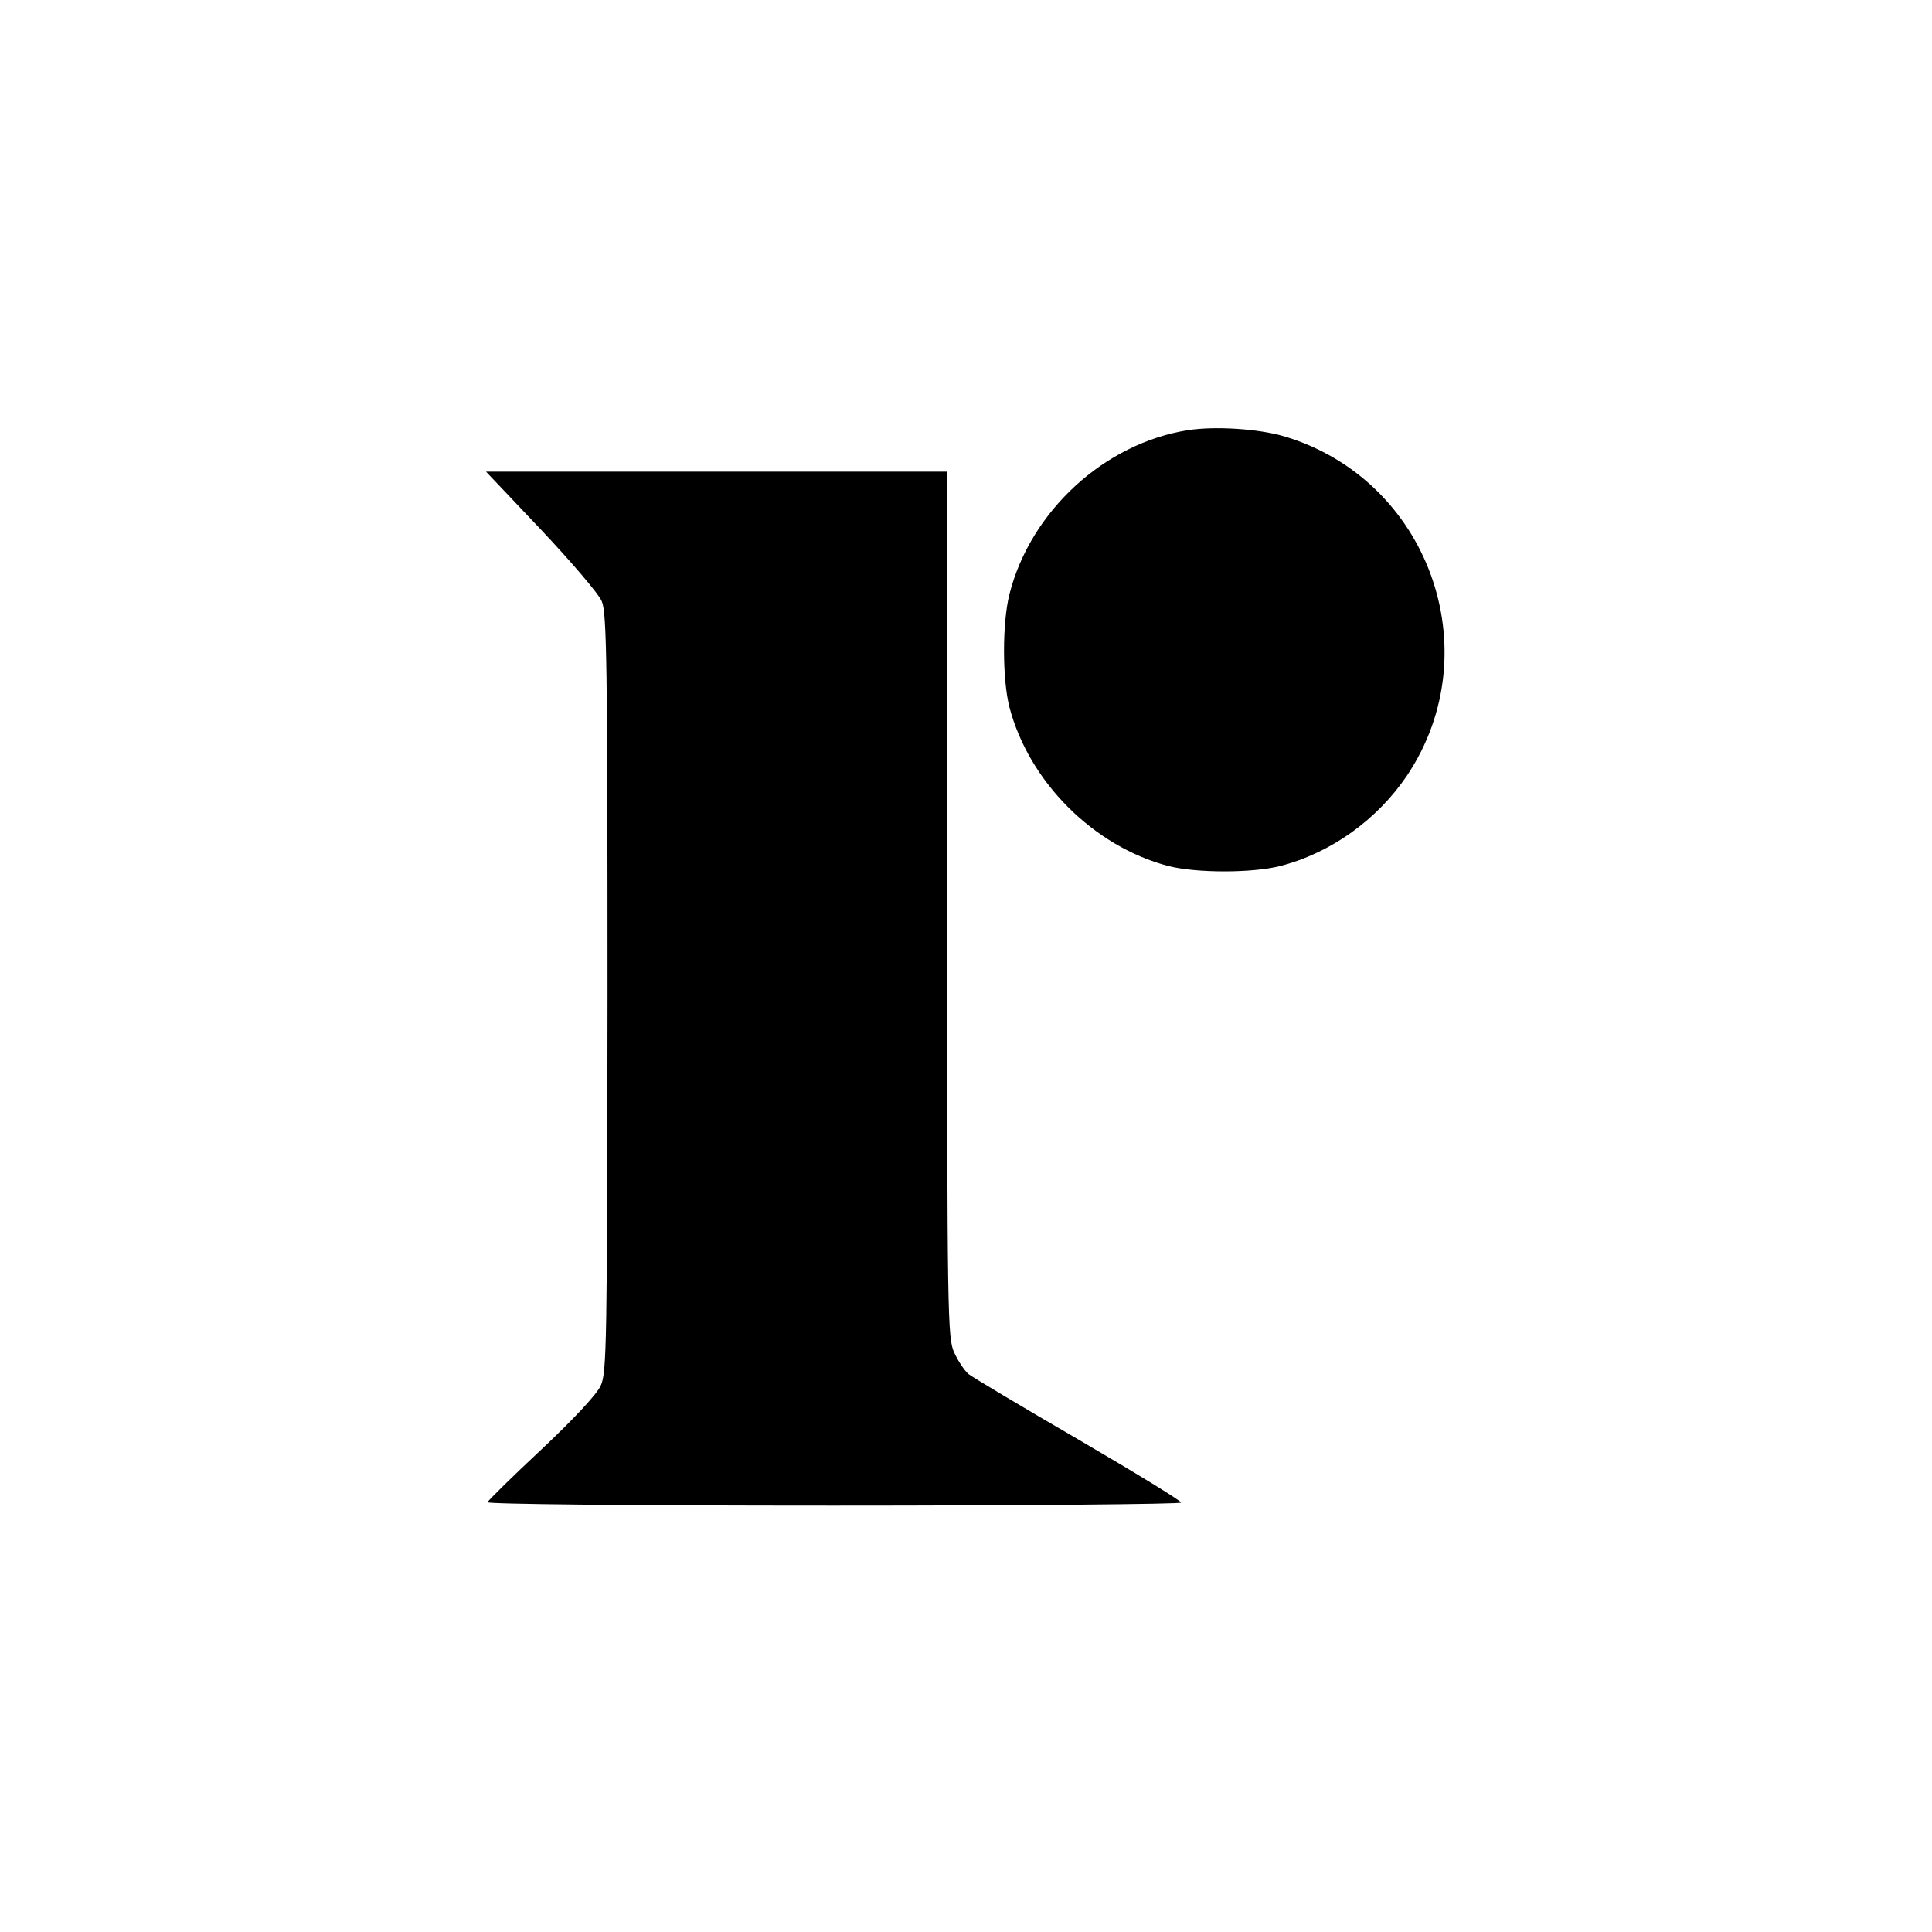
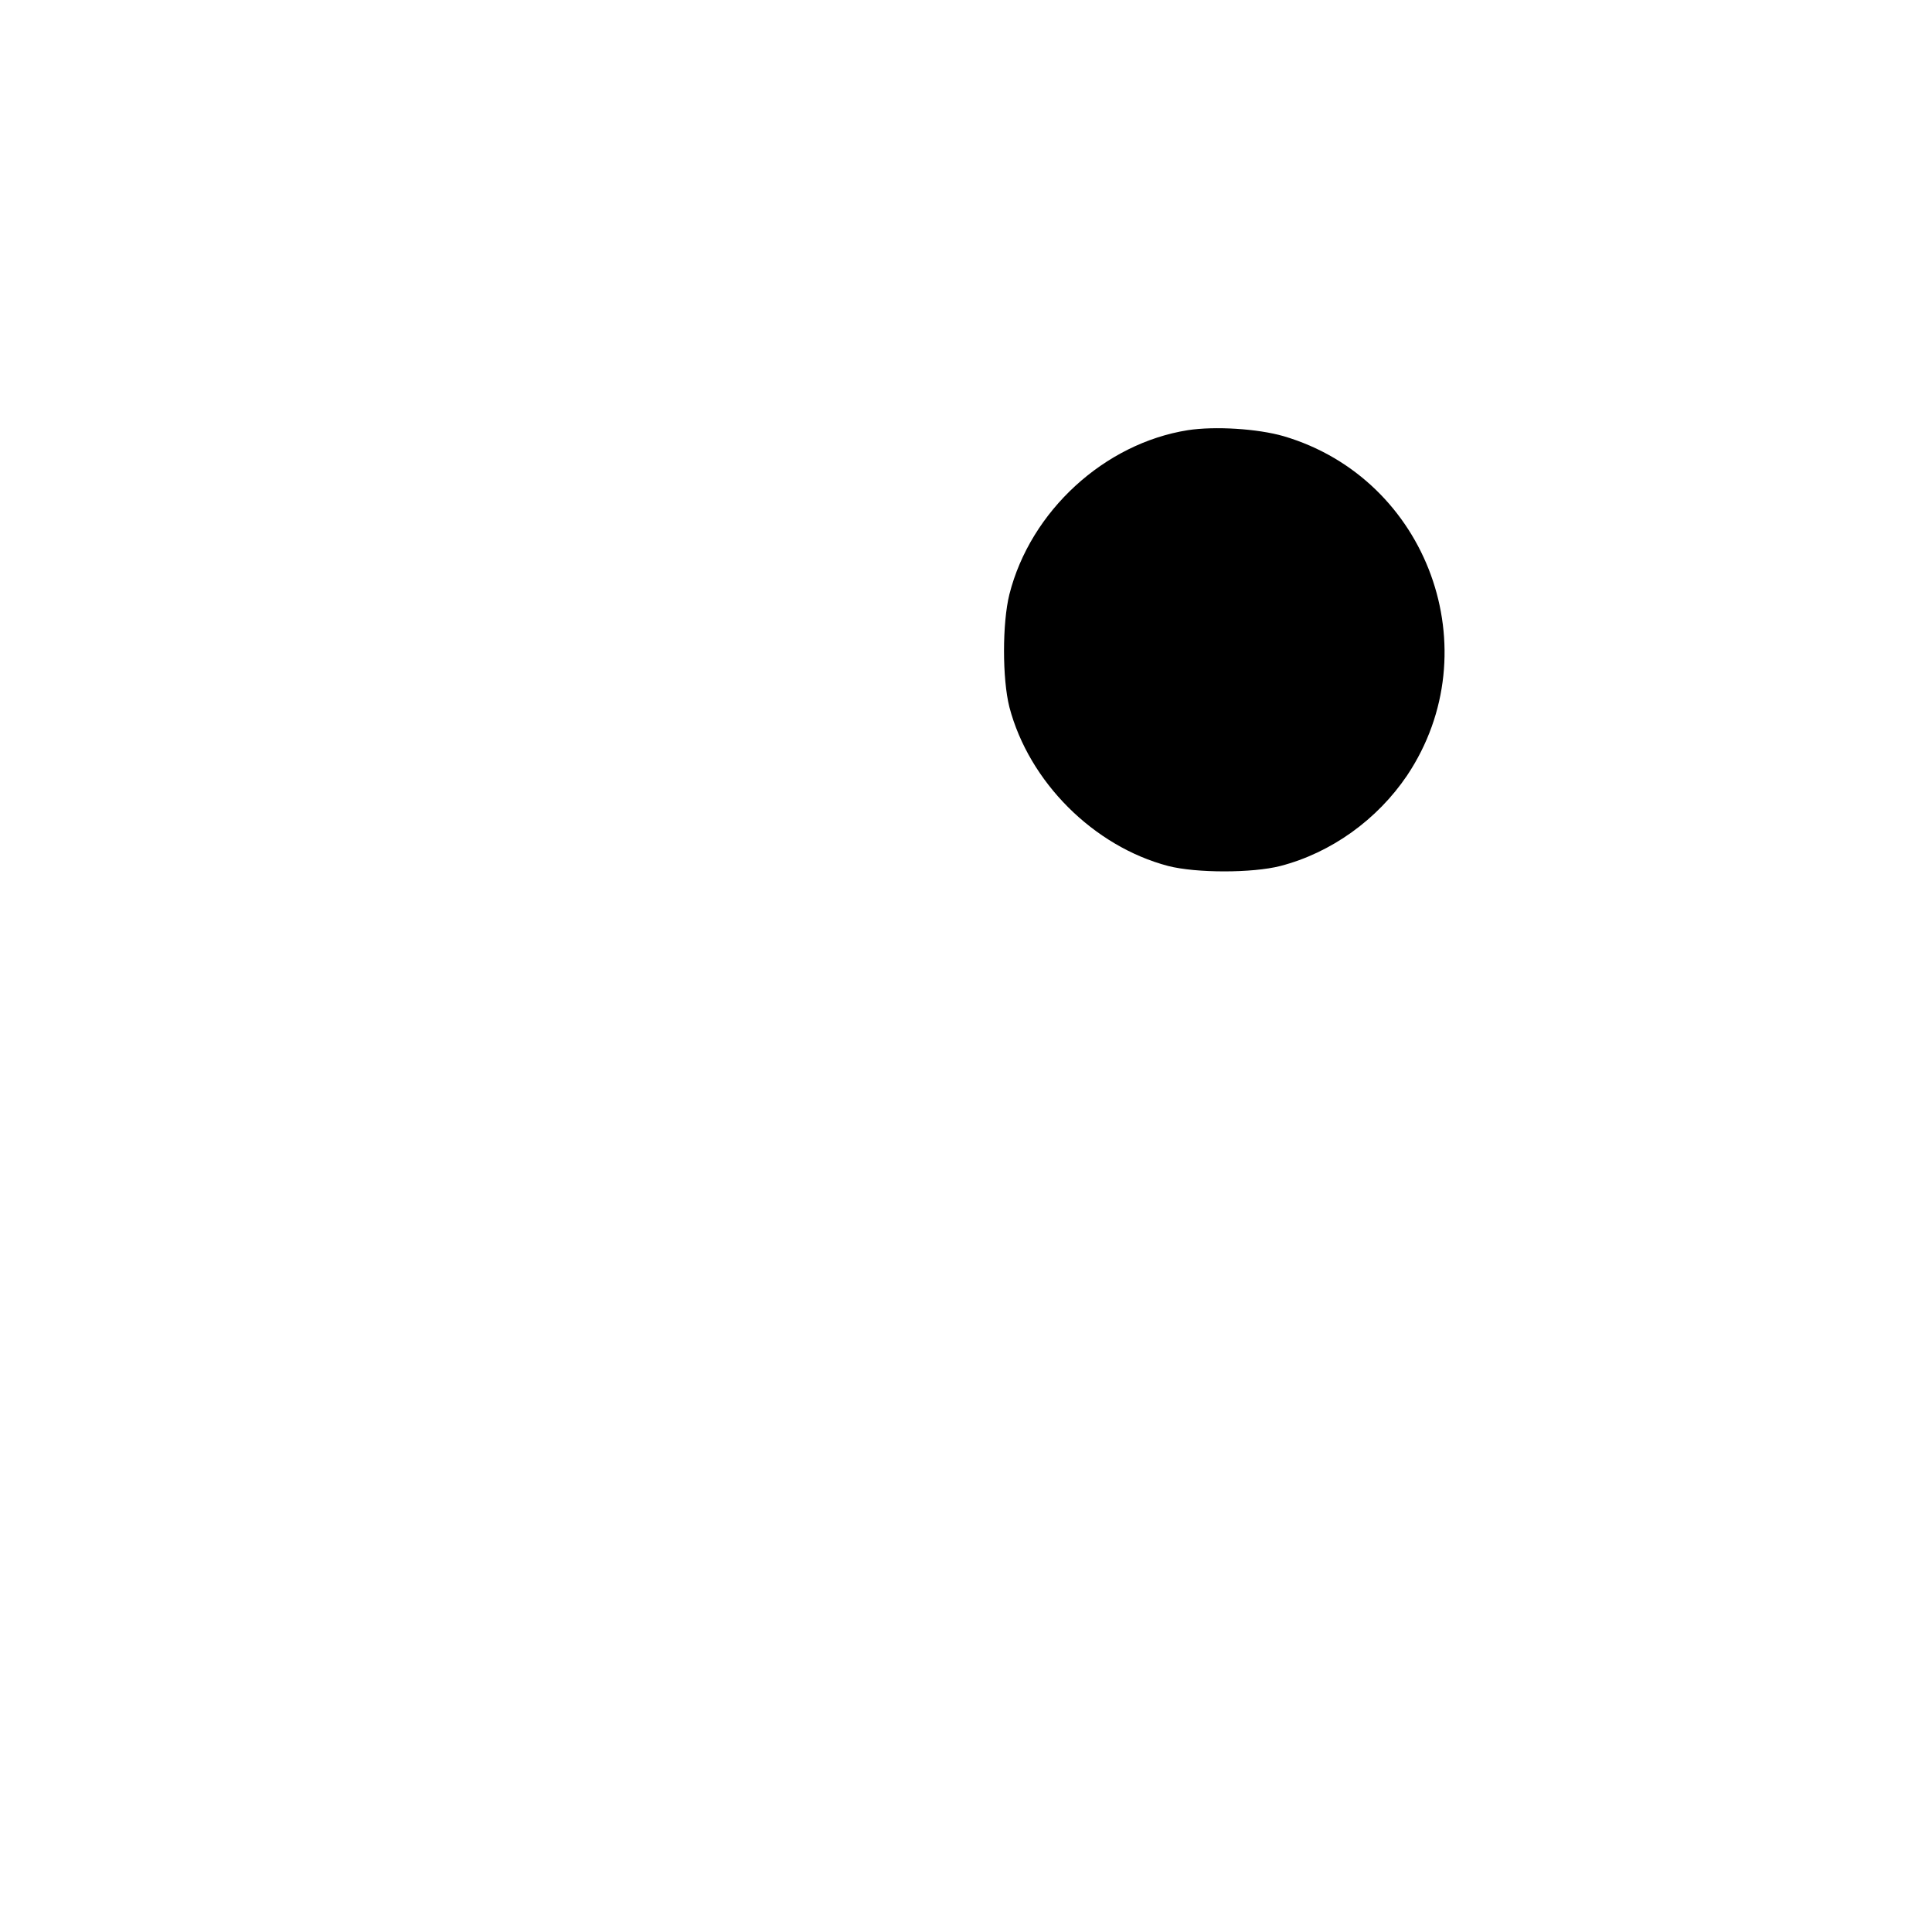
<svg xmlns="http://www.w3.org/2000/svg" version="1.0" width="512pt" height="512pt" viewBox="0 0 512 512" preserveAspectRatio="xMidYMid meet">
  <g transform="translate(0,512) scale(0.1,-0.1)" fill="#000000" stroke="none">
    <path d="M3148 3980 c-221 -35 -417 -214 -473 -435 -19 -76 -19 -224 0 -299 52 -198 223 -369 421 -421 74 -19 223 -19 297 0 135 35 257 123 336 240 221 331 56 786 -327 899 -69 20 -182 27 -254 16z" />
-     <path d="M1434 3716 c80 -85 153 -170 161 -190 13 -31 15 -171 15 -1038 -1 -928 -2 -1006 -18 -1040 -10 -23 -73 -90 -157 -169 -77 -72 -141 -135 -143 -140 -2 -5 361 -9 917 -9 507 0 921 4 921 8 0 5 -123 80 -272 167 -150 87 -282 166 -292 174 -10 9 -27 34 -37 56 -18 38 -19 95 -19 1188 l0 1147 -611 0 -611 0 146 -154z" />
  </g>
</svg>